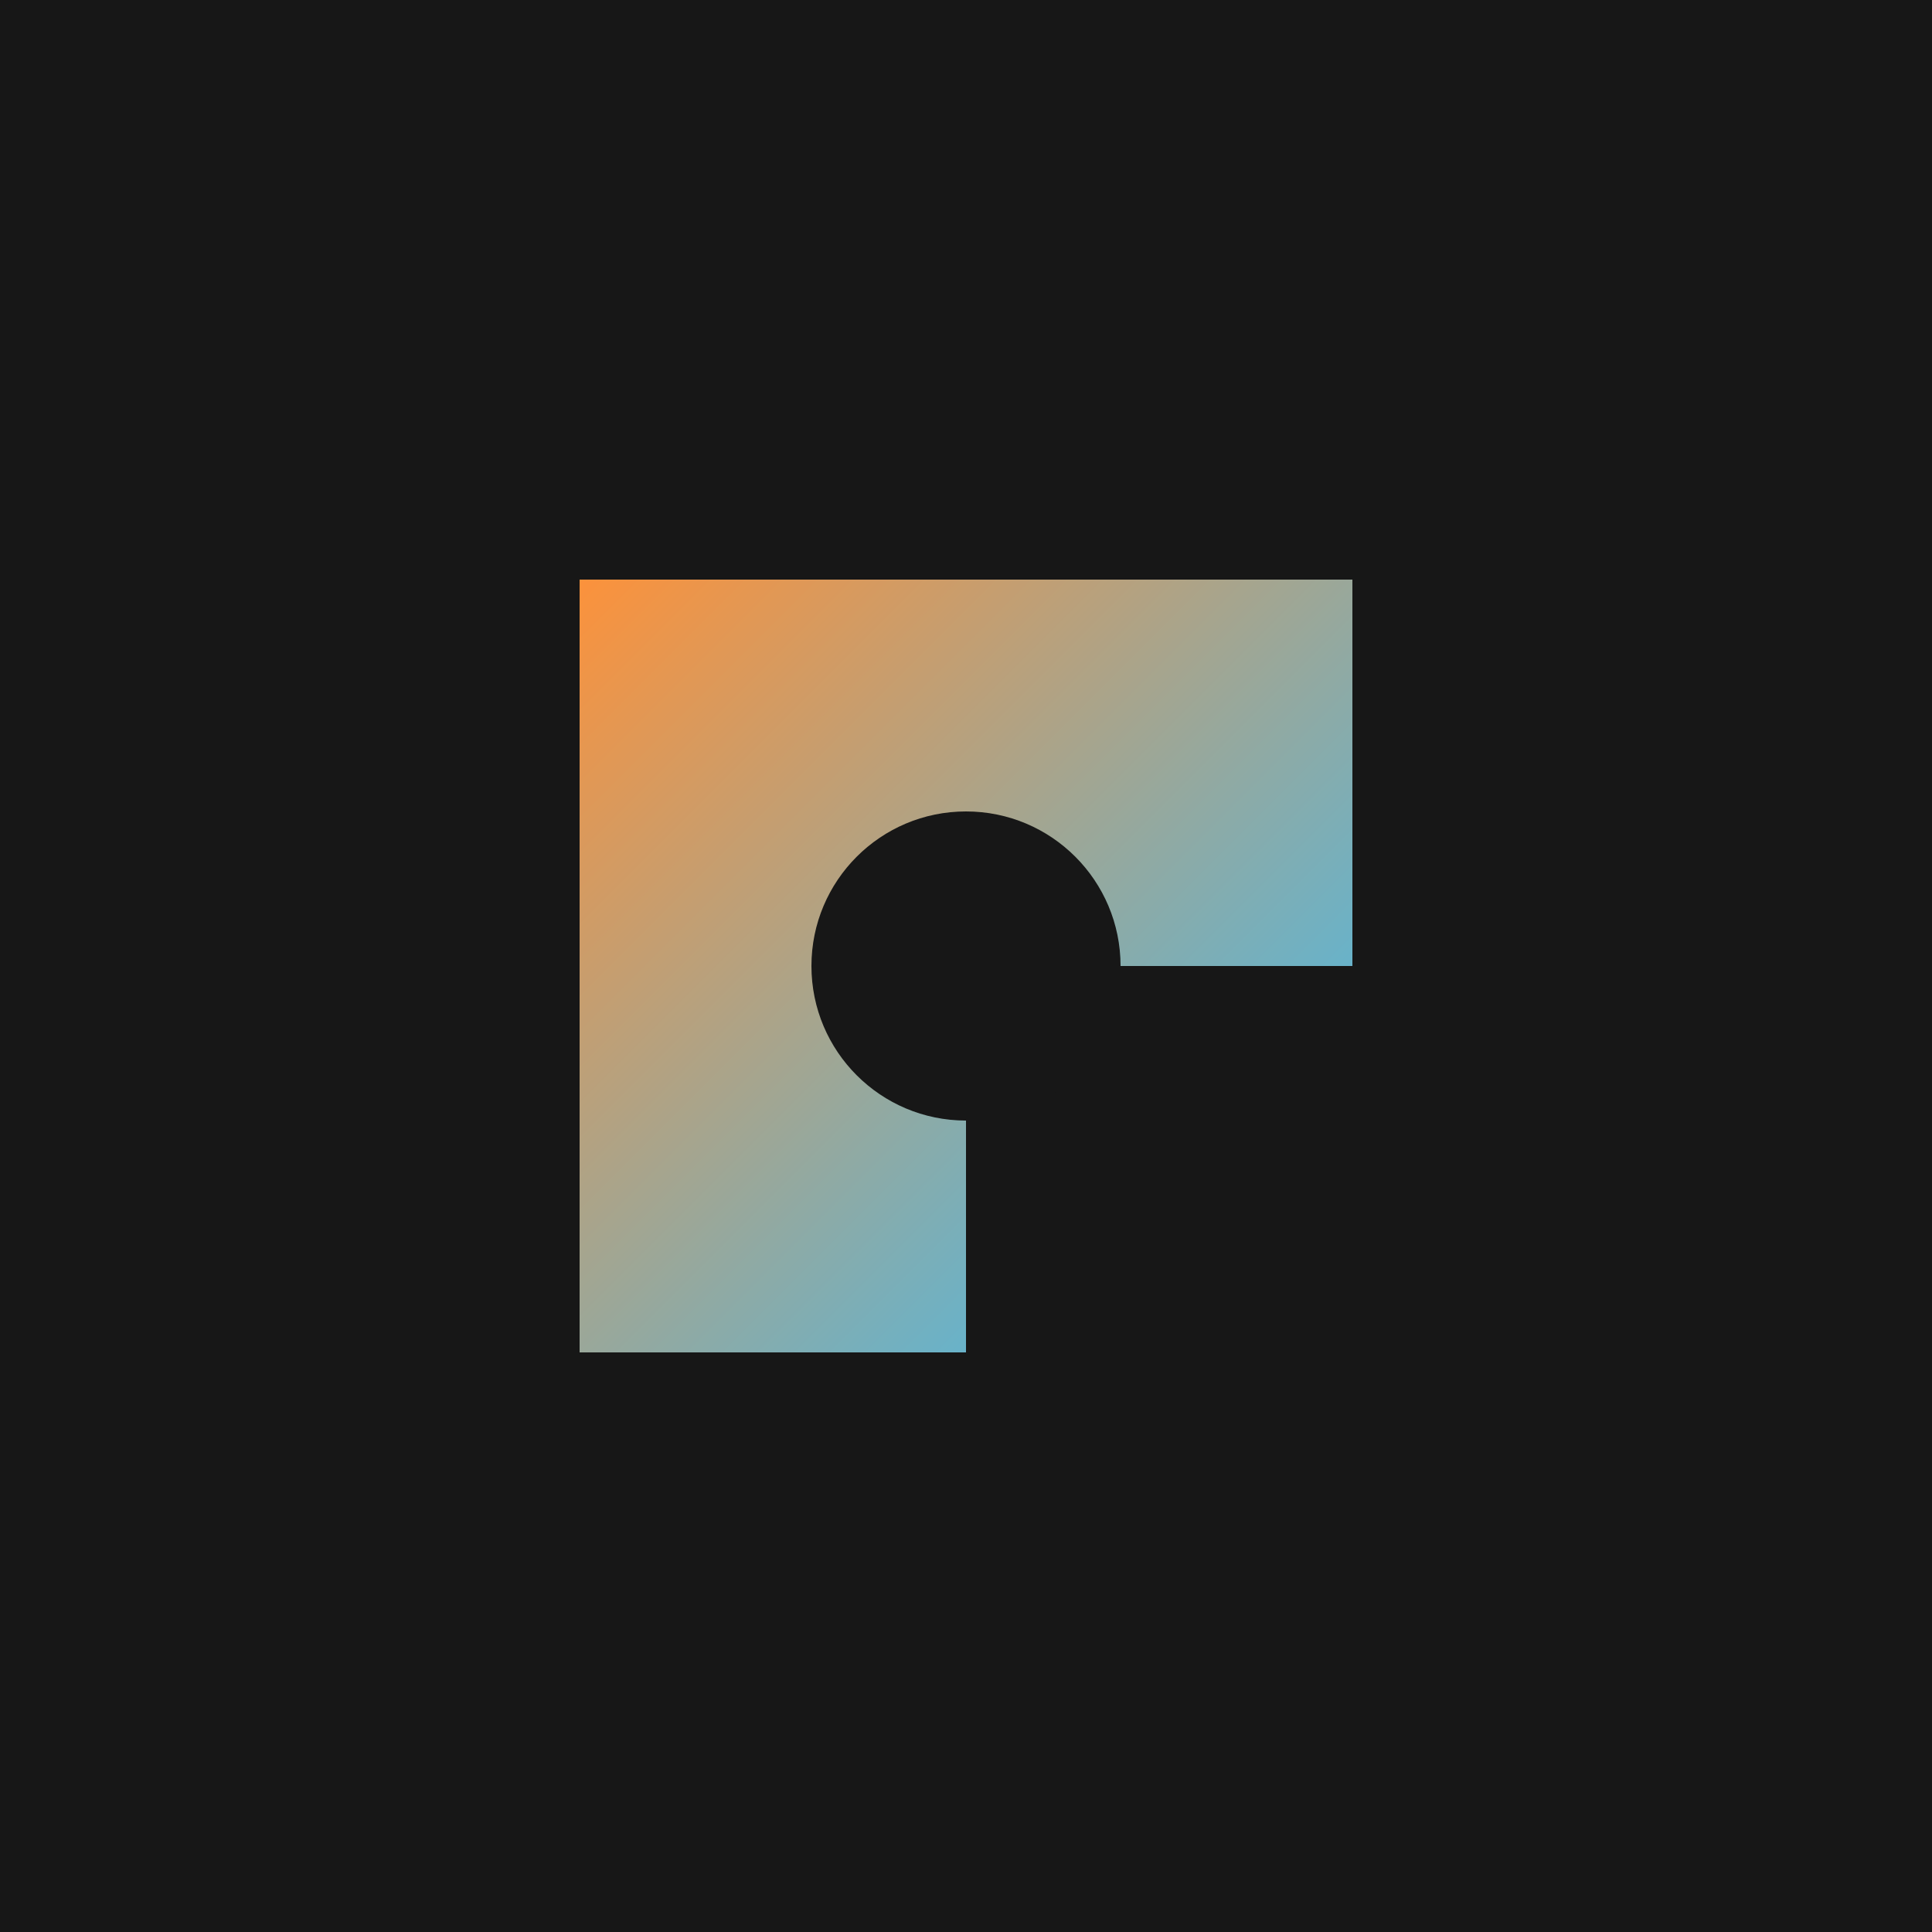
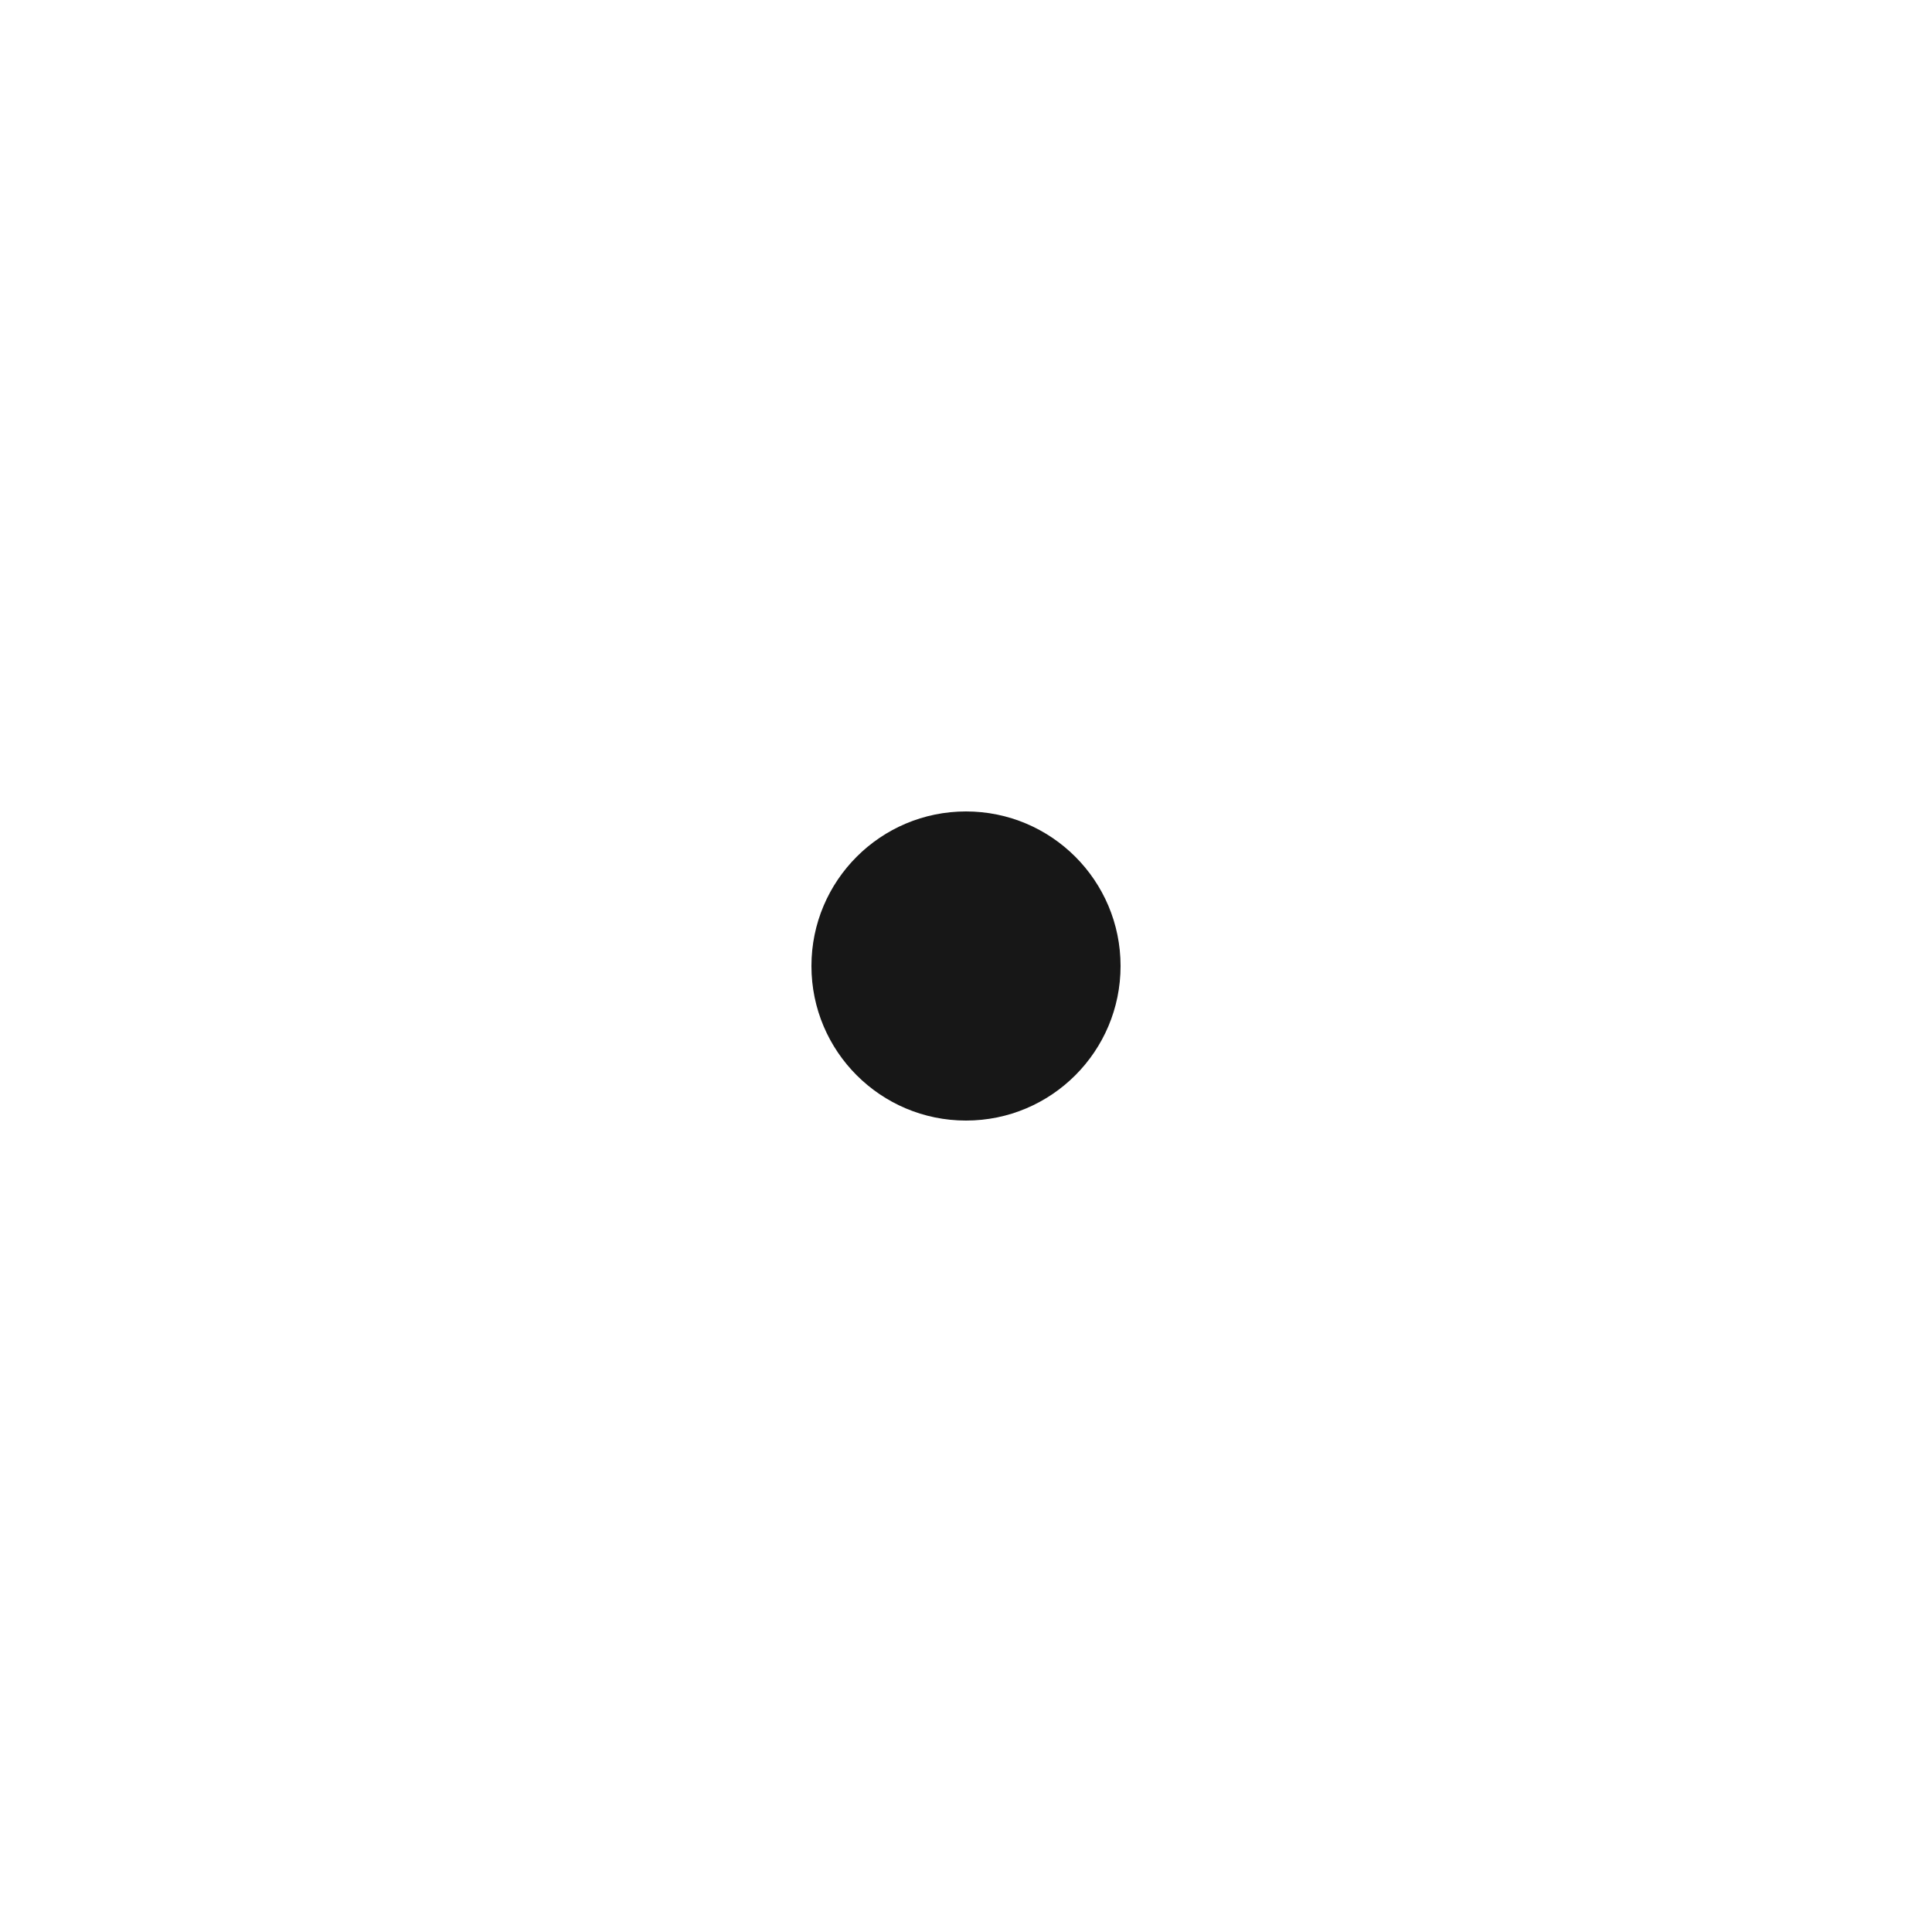
<svg xmlns="http://www.w3.org/2000/svg" viewBox="0 0 100 100">
  <defs>
    <linearGradient id="grad" x1="0%" y1="0%" x2="100%" y2="100%">
      <stop offset="0%" style="stop-color:#fb923c;stop-opacity:1" />
      <stop offset="100%" style="stop-color:#38bdf8;stop-opacity:1" />
    </linearGradient>
  </defs>
-   <rect width="100" height="100" fill="#171717" />
-   <path d="M30 30 L70 30 L70 50 L50 50 L50 70 L30 70 Z" fill="url(#grad)" />
  <circle cx="50" cy="50" r="8" fill="#171717" />
</svg>